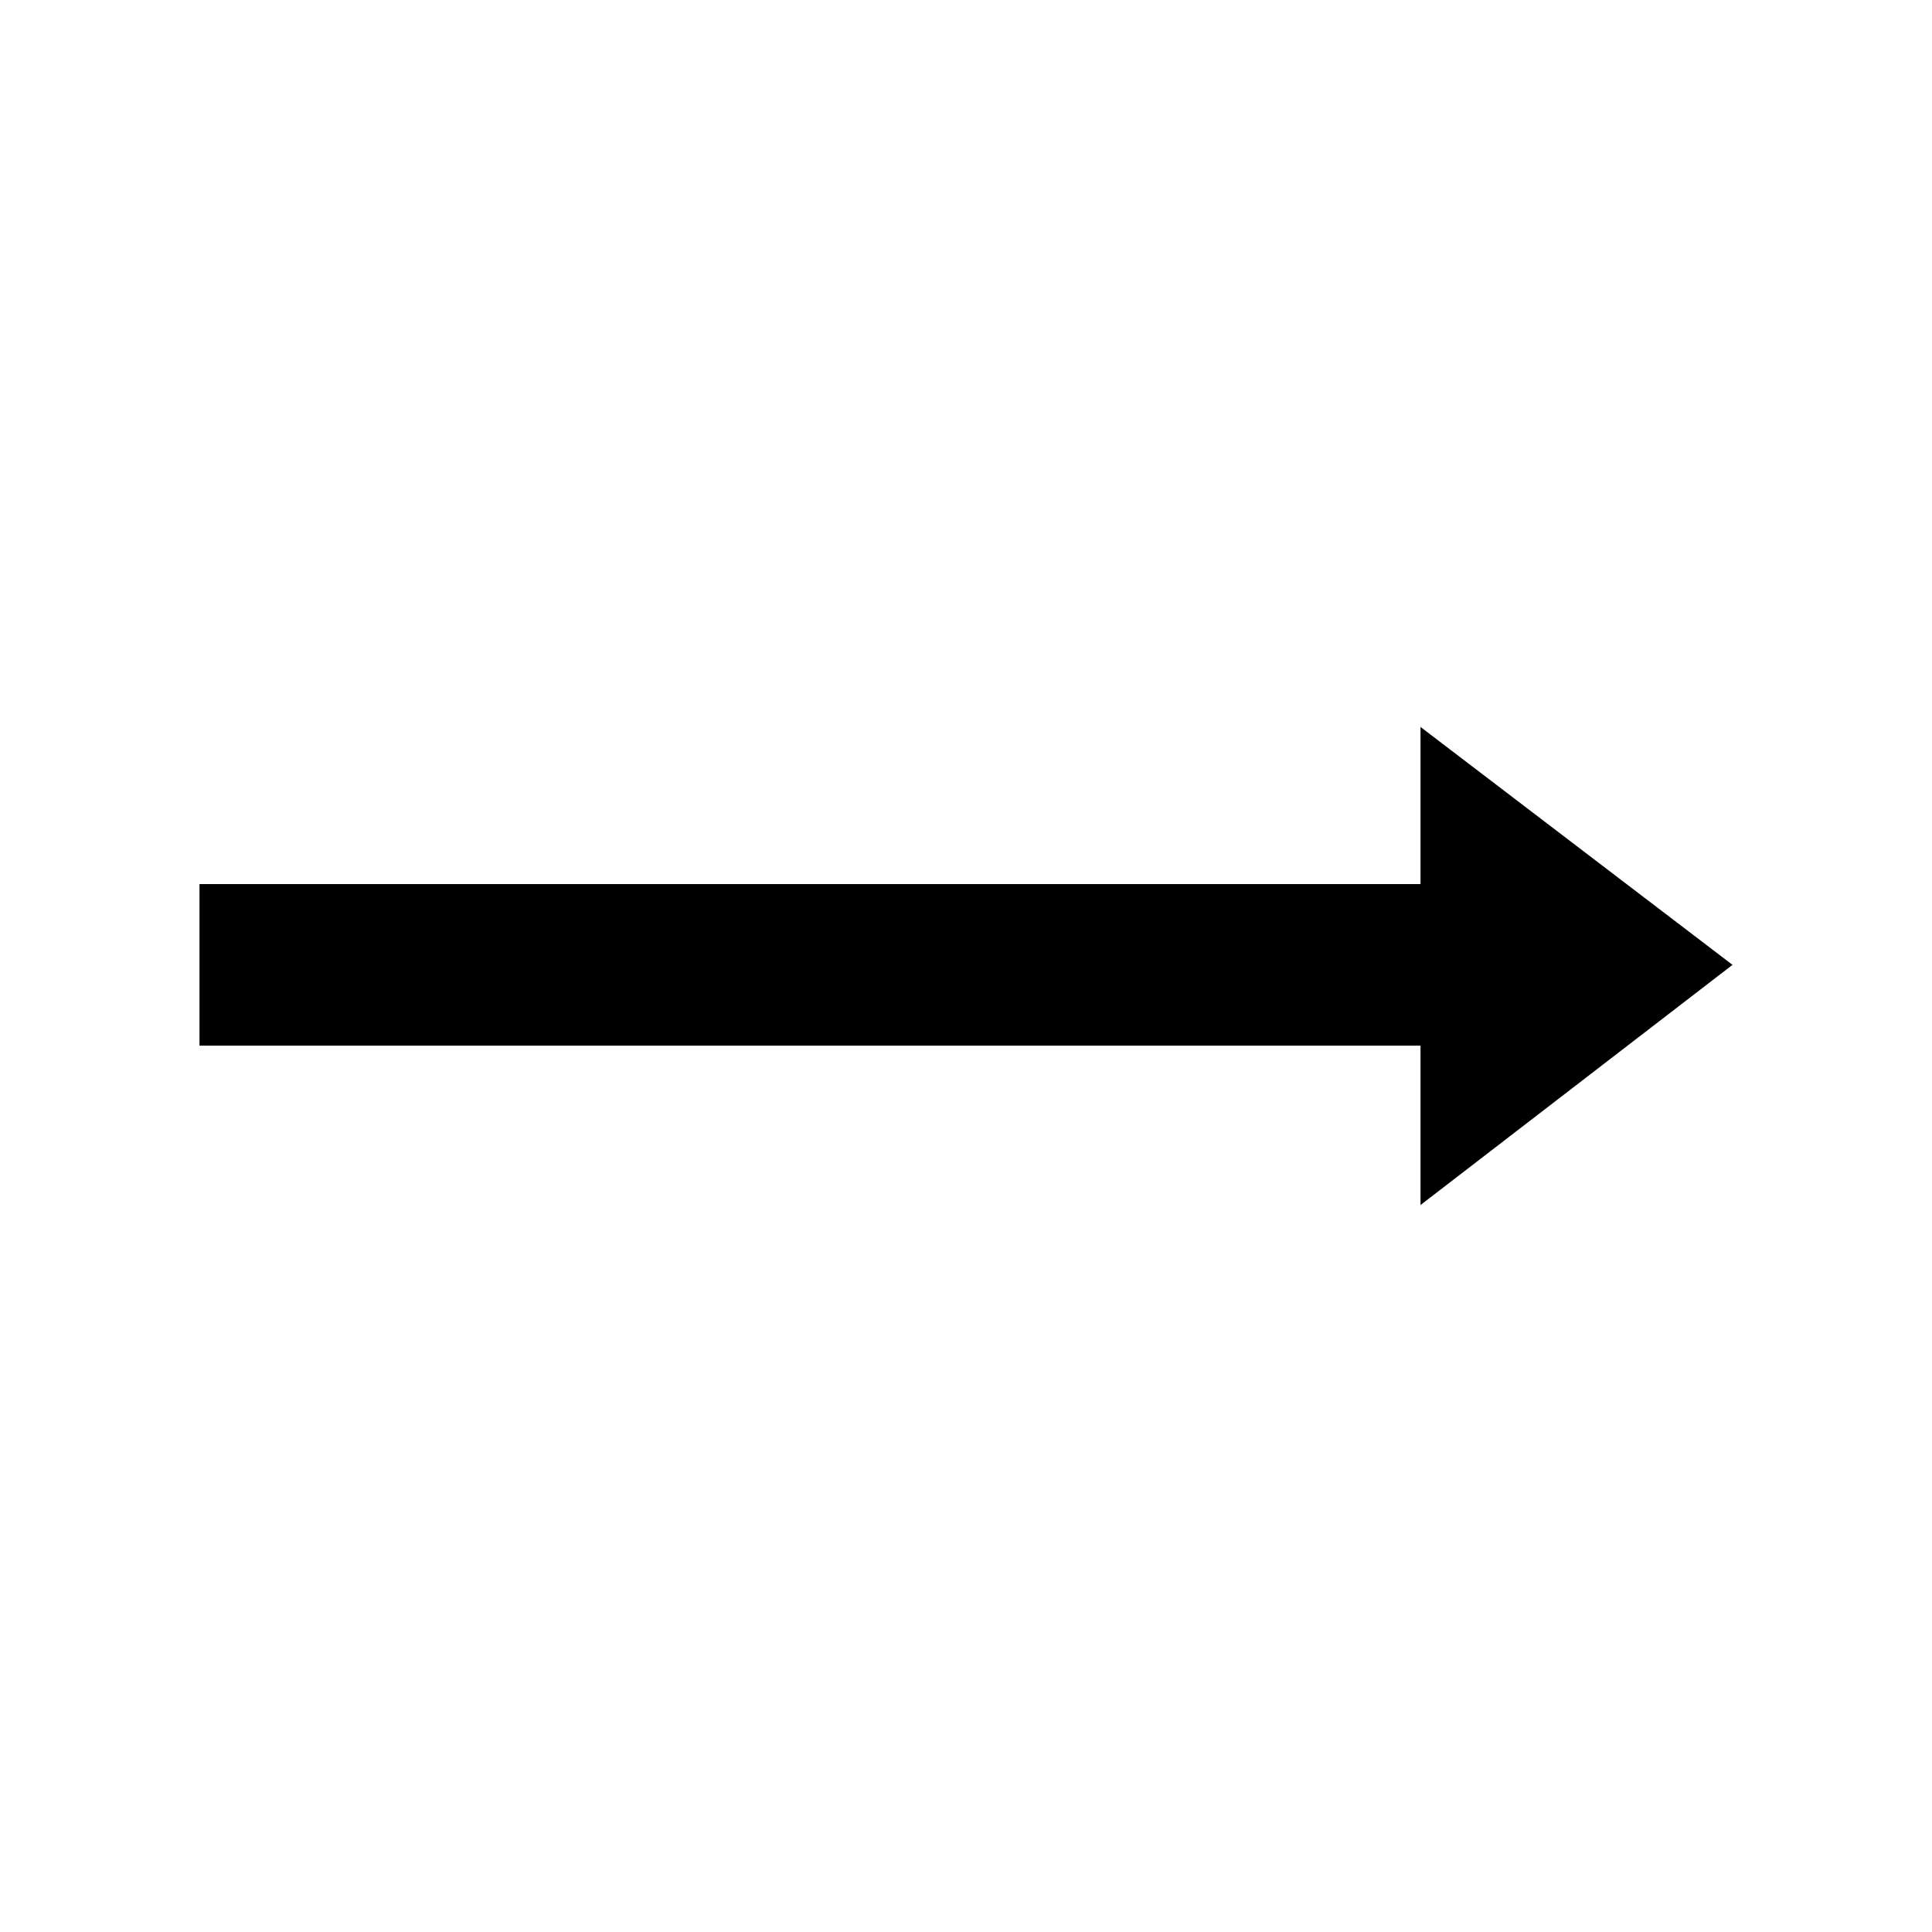
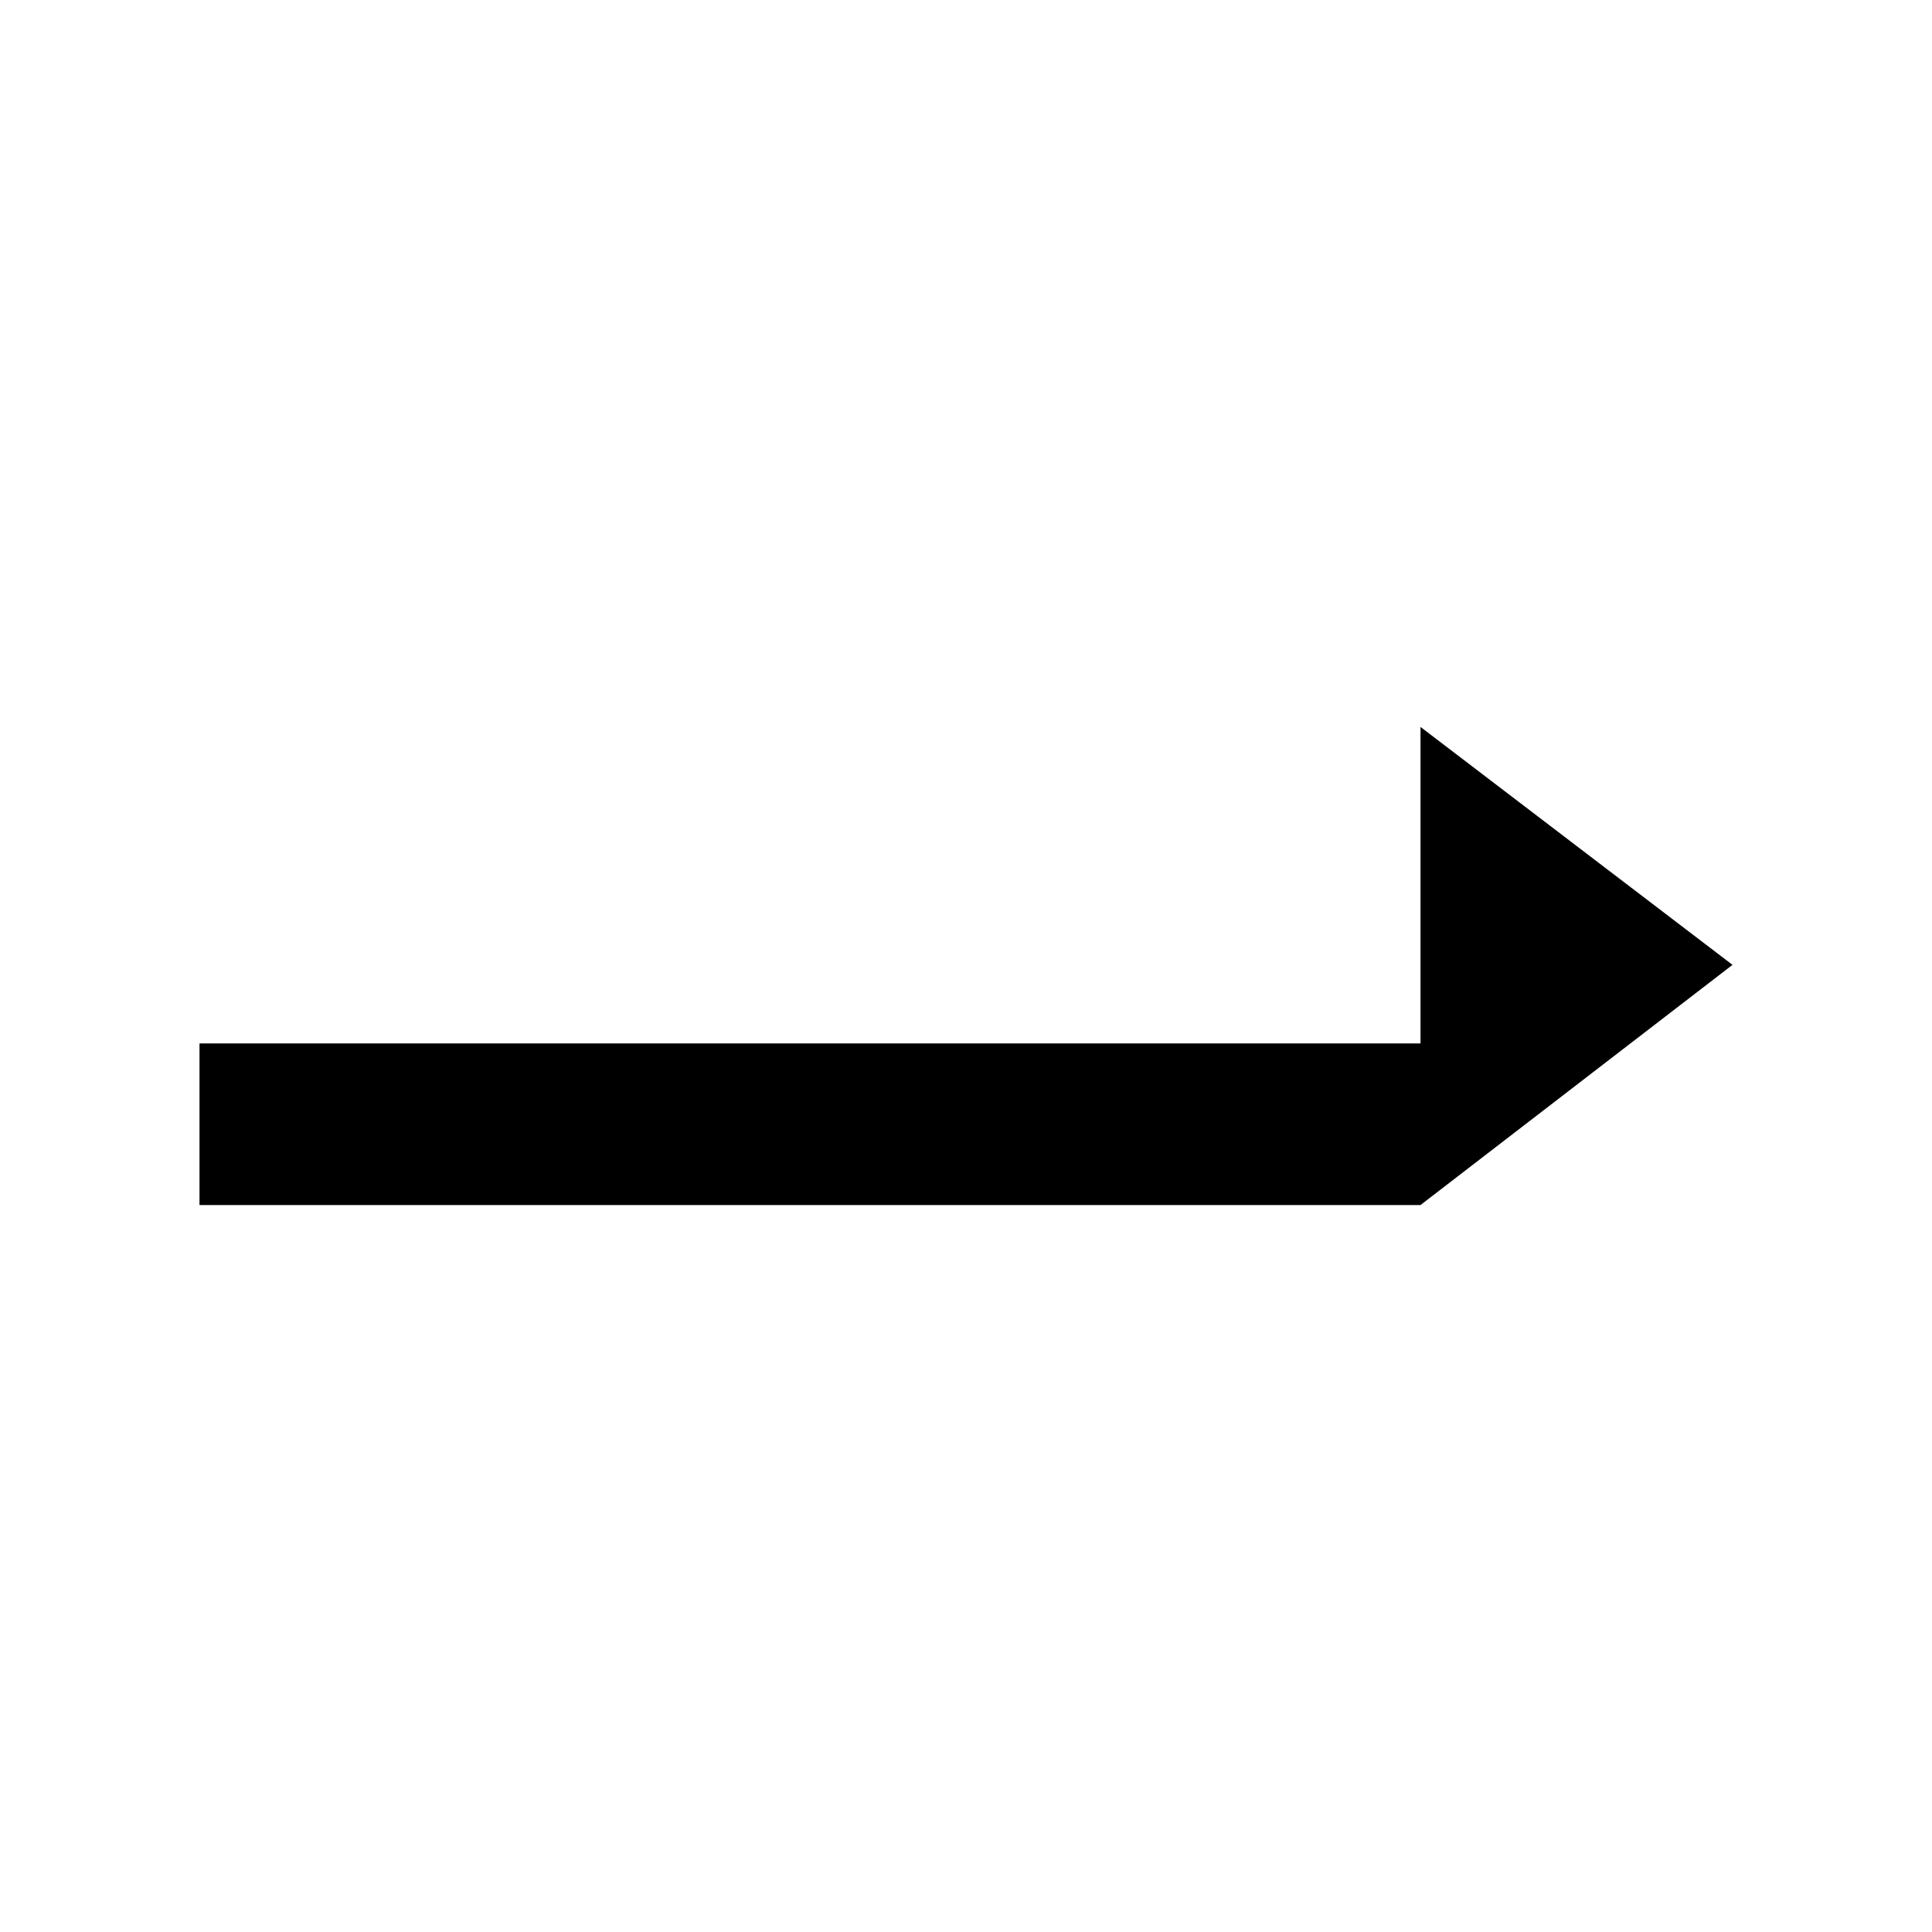
<svg xmlns="http://www.w3.org/2000/svg" fill="#000000" width="800px" height="800px" version="1.1" viewBox="144 144 512 512">
-   <path d="m520.45 336.65 82.68 63.047-82.68 63.648v-42.234h-323.58v-42.824h323.58z" fill-rule="evenodd" />
+   <path d="m520.45 336.65 82.68 63.047-82.68 63.648h-323.58v-42.824h323.58z" fill-rule="evenodd" />
</svg>